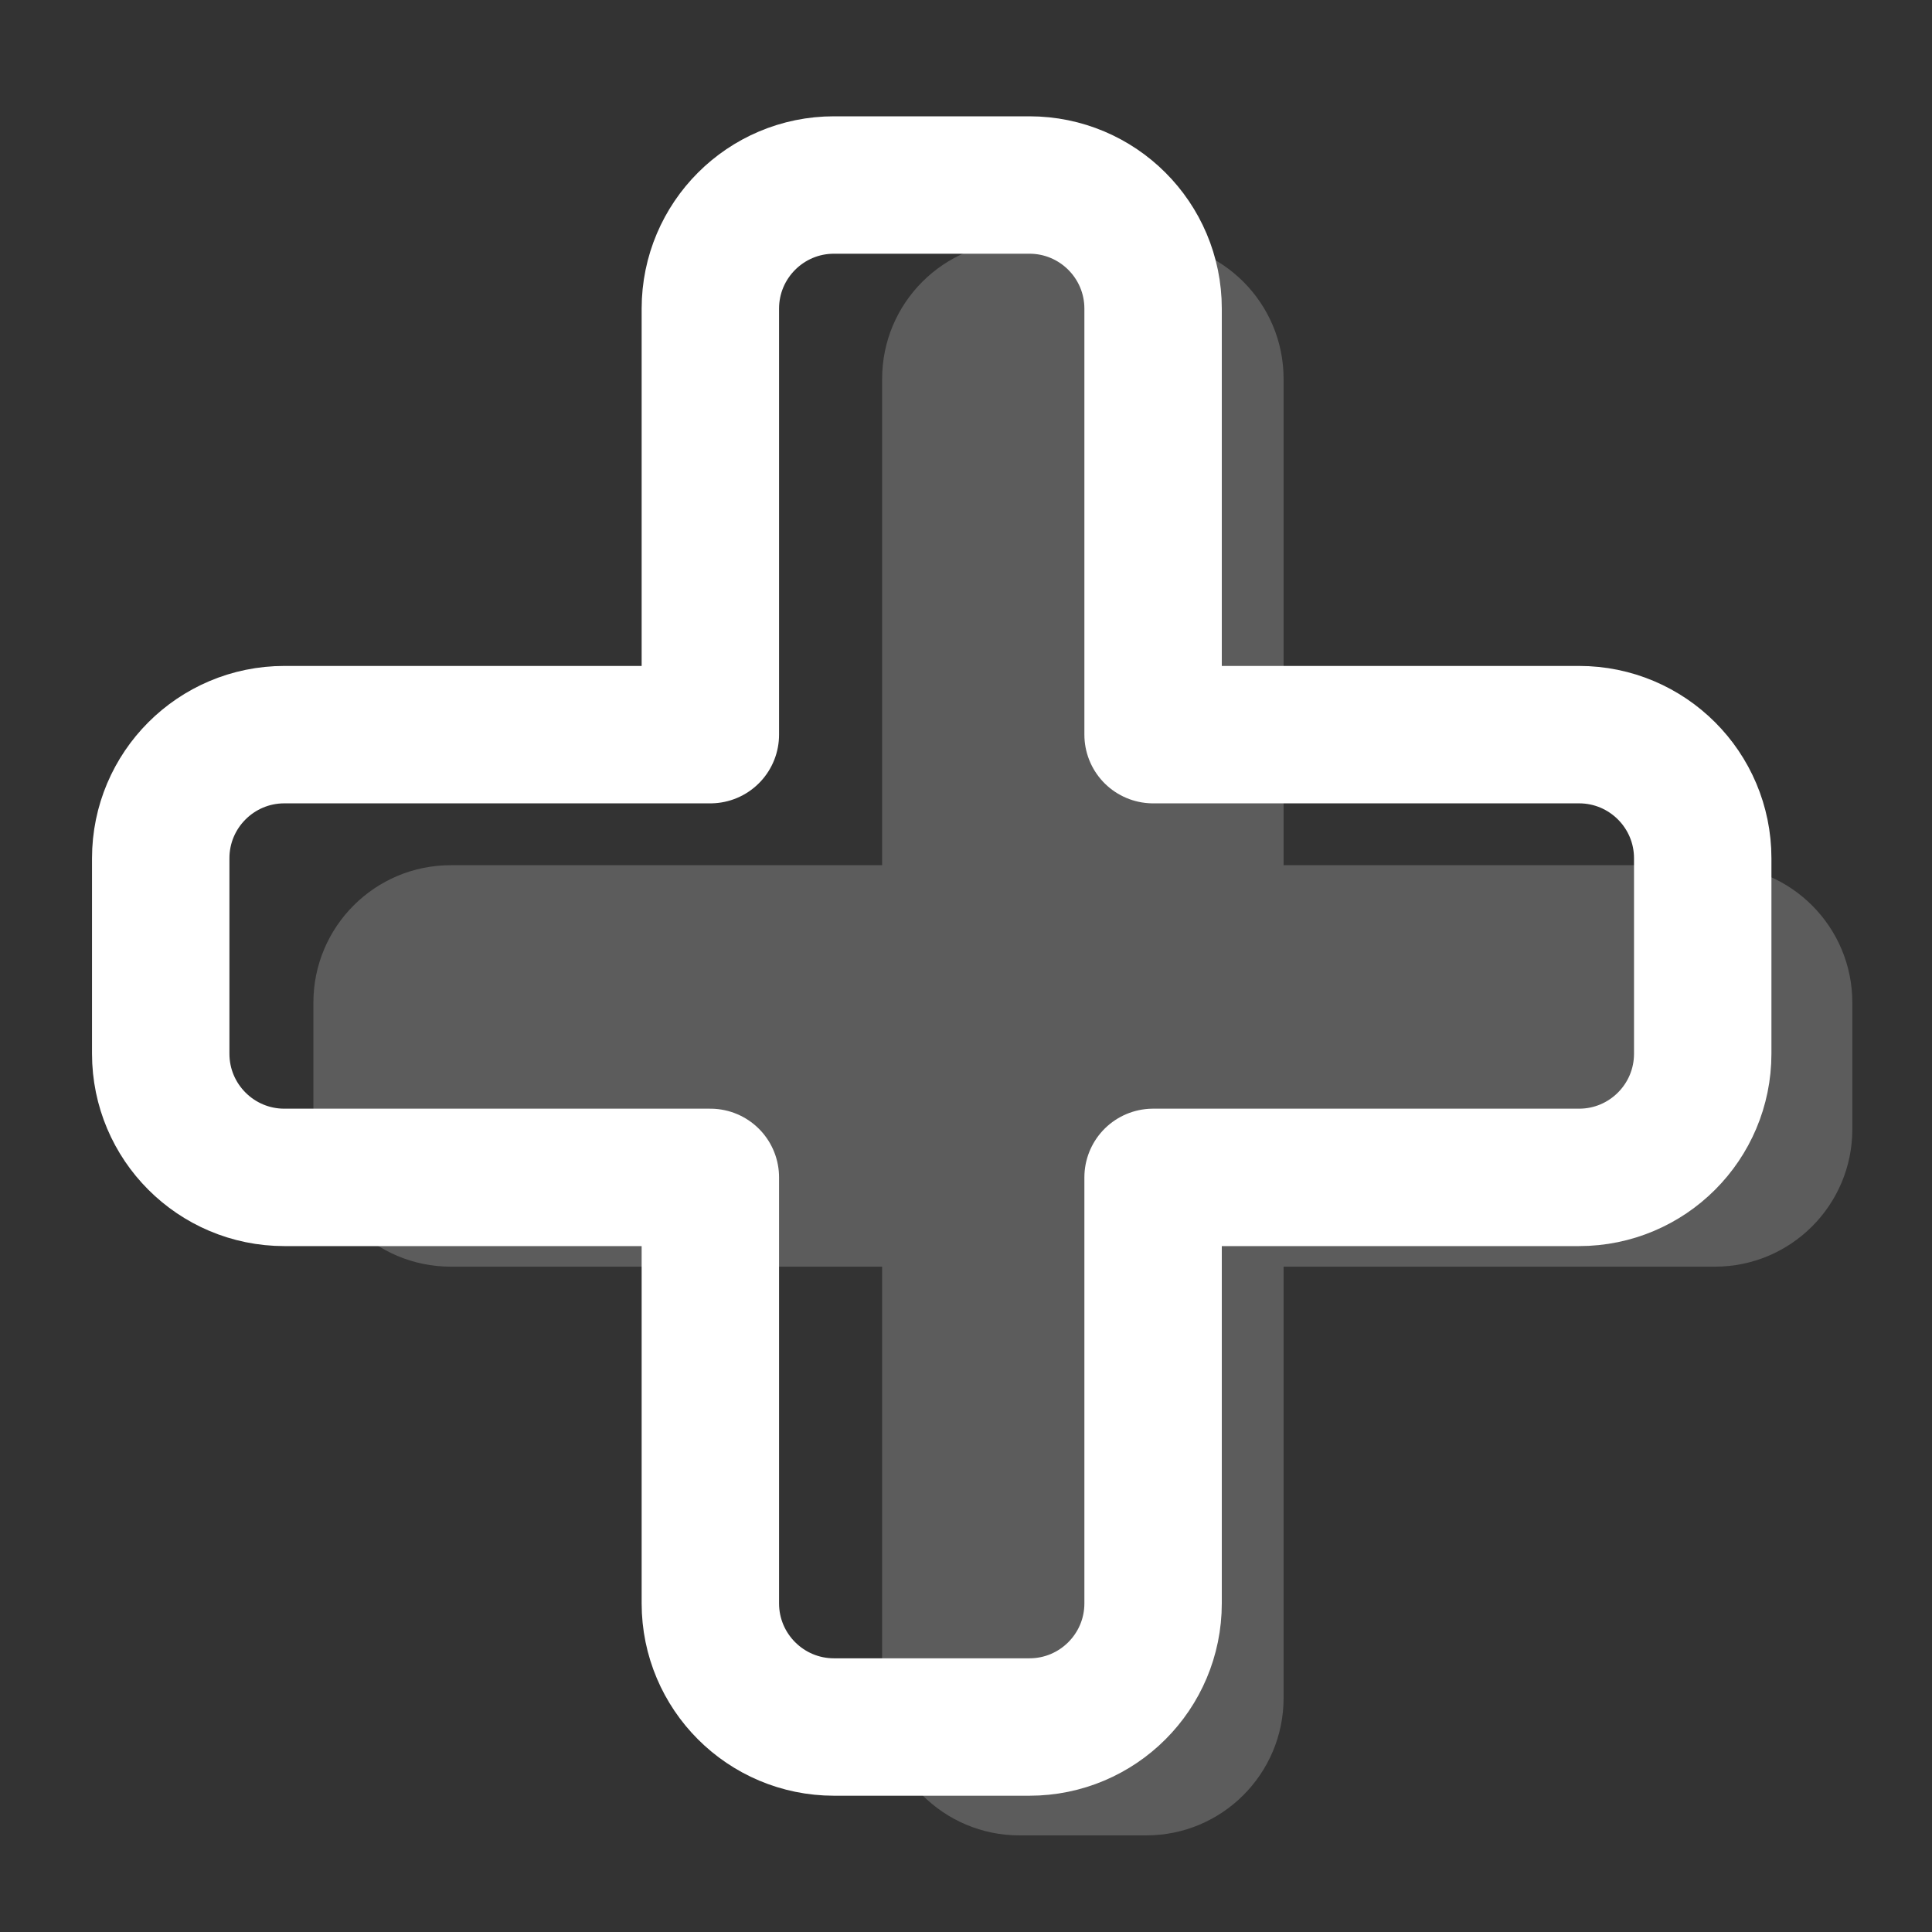
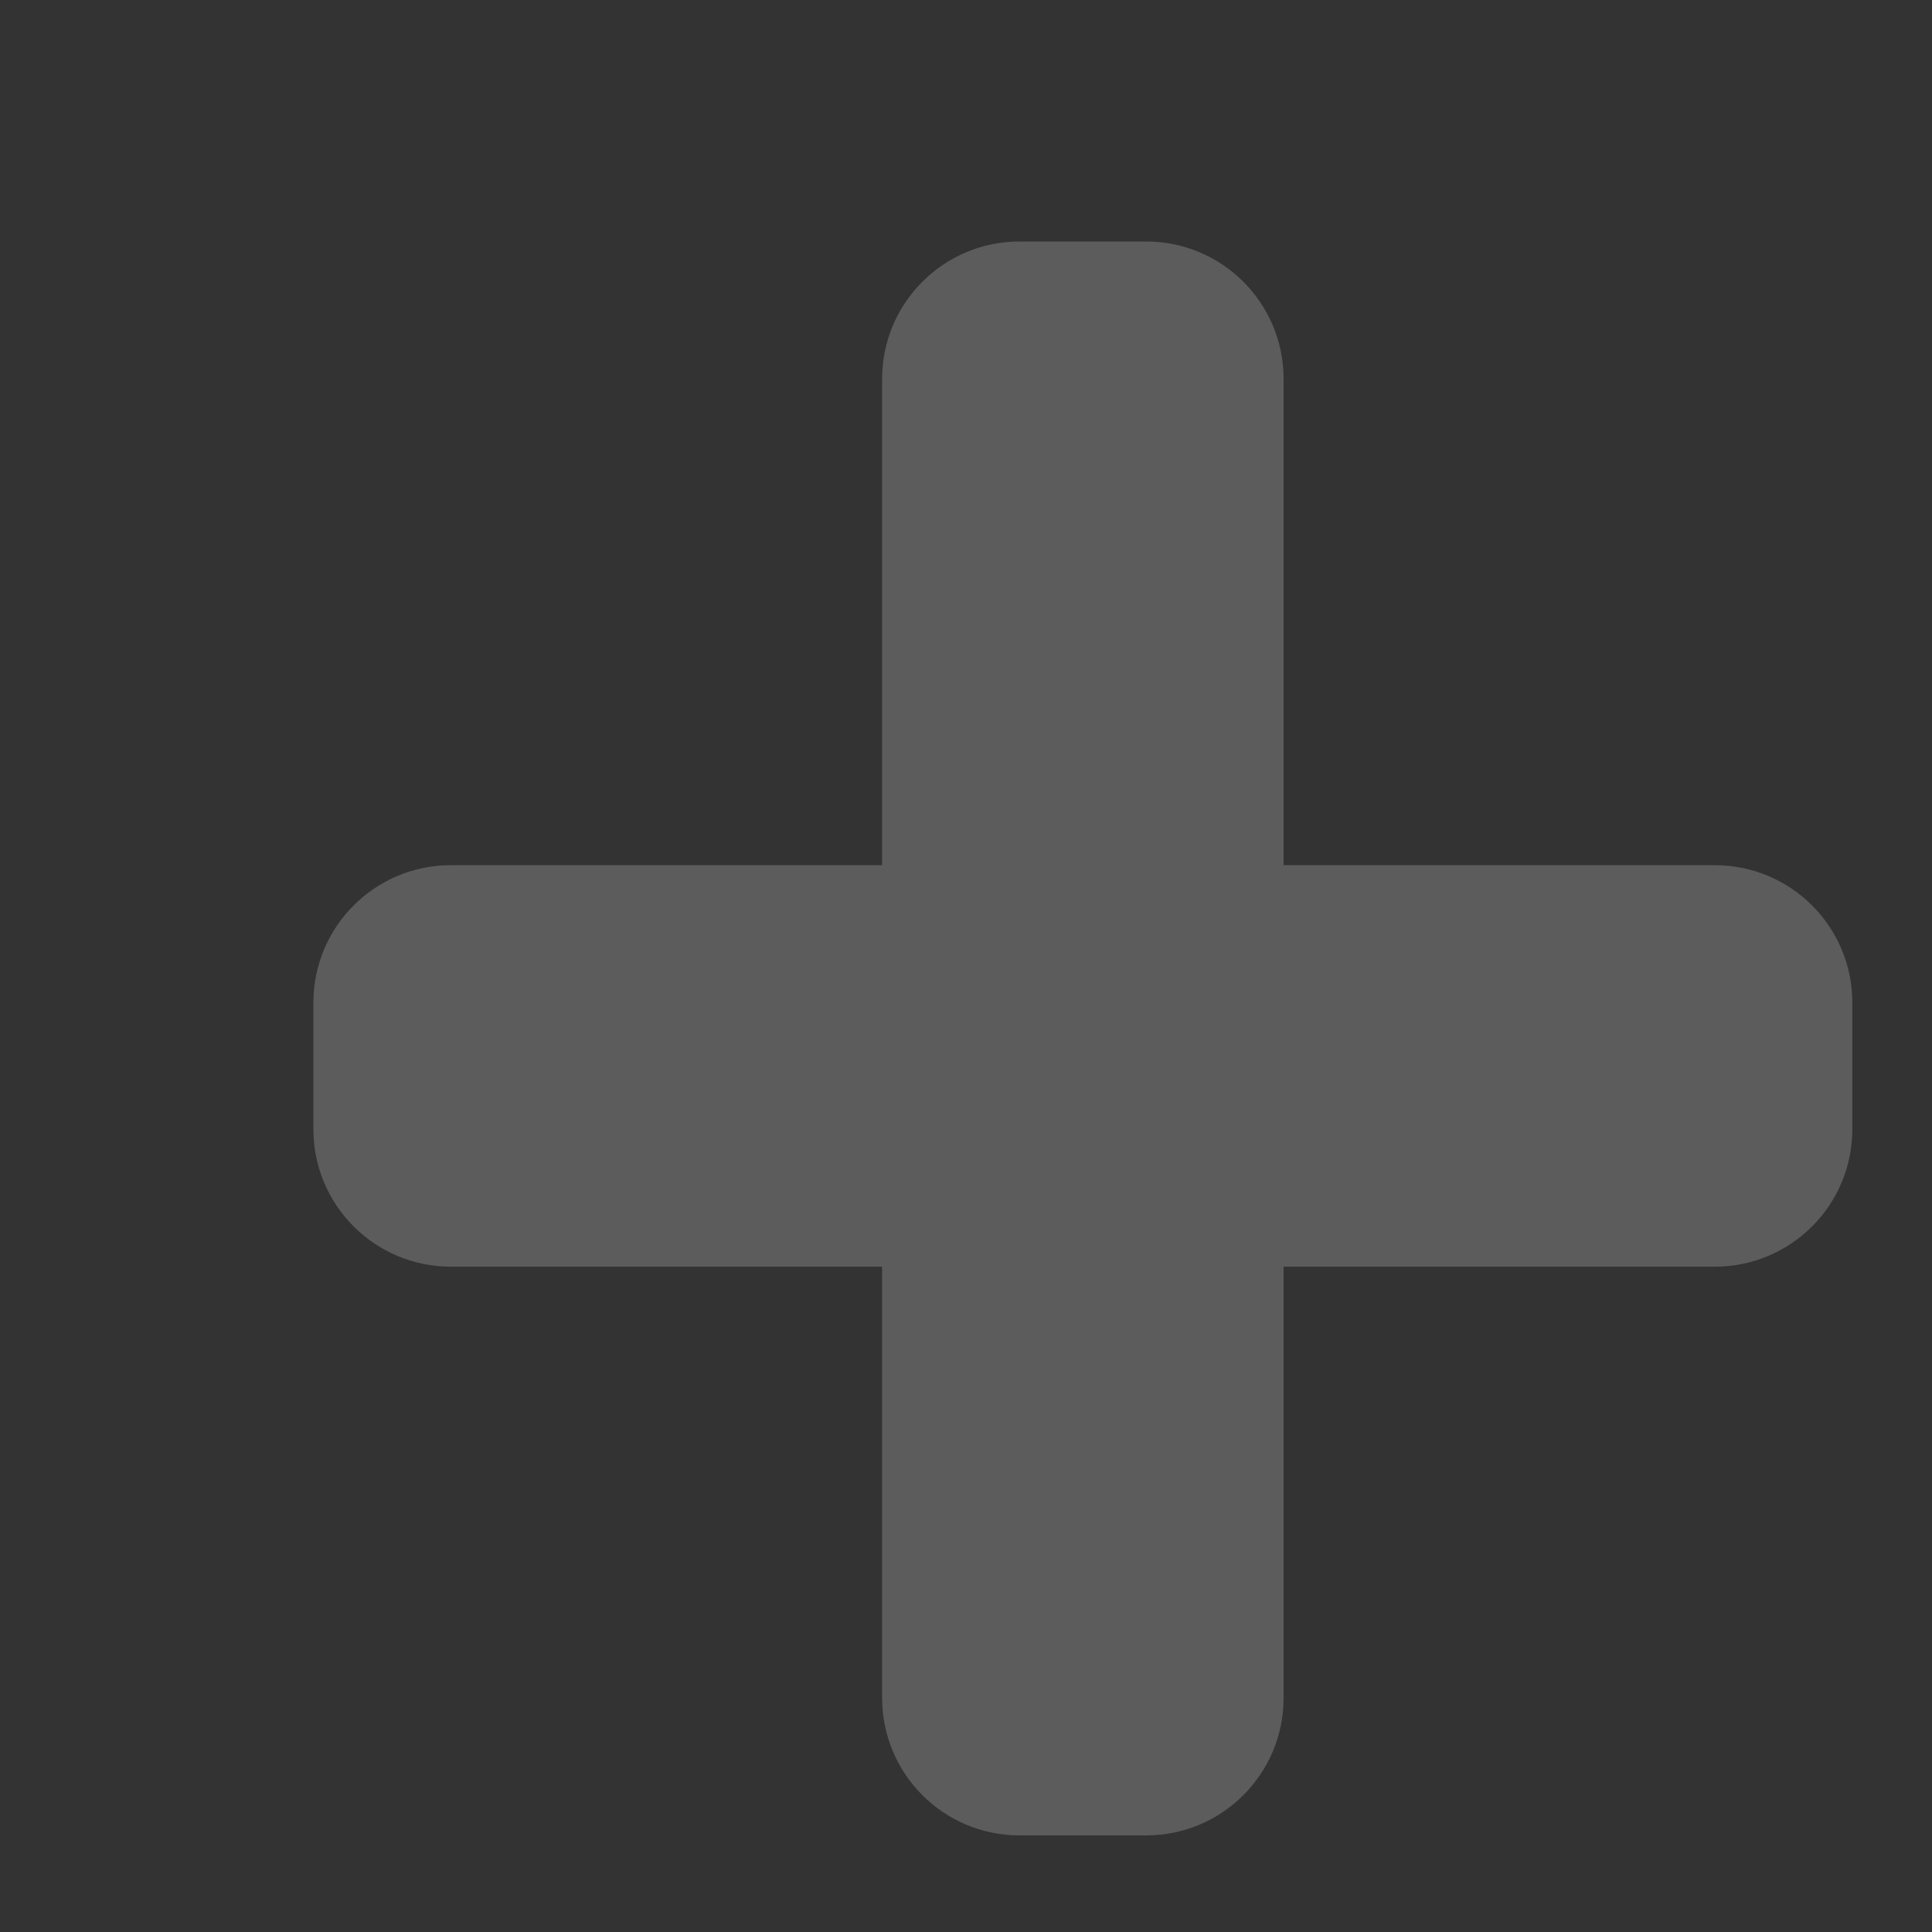
<svg xmlns="http://www.w3.org/2000/svg" width="80" height="80" viewBox="0 0 80 80" fill="none">
  <rect x="0" y="0" width="80" height="80" fill="#333333" stroke="none" />
  <path d="M36.527 35.826V15.69C36.527 12.547 39.074 10 42.216 10H47.461C50.603 10 53.151 12.547 53.151 15.69V35.826H71.011C74.153 35.826 76.701 38.373 76.701 41.516V46.76C76.701 49.902 74.153 52.45 71.011 52.45H53.151V70.31C53.151 73.453 50.603 76 47.461 76H42.216C39.074 76 36.527 73.453 36.527 70.31V52.45H18.666C15.524 52.45 12.977 49.902 12.977 46.76V41.516C12.977 38.373 15.524 35.826 18.666 35.826H36.527Z" fill="white" fill-opacity="0.2" />
-   <path d="M42.626 7.661C45.454 7.661 47.747 9.953 47.747 12.781V30.42H65.385C68.213 30.42 70.506 32.712 70.506 35.54V43.632C70.506 46.46 68.213 48.753 65.385 48.753H47.747V66.391C47.747 69.219 45.454 71.512 42.626 71.512H34.534C31.706 71.511 29.414 69.219 29.414 66.391V48.753H11.775C8.948 48.753 6.655 46.46 6.655 43.632V35.54C6.655 32.712 8.948 30.42 11.775 30.42H29.414V12.781C29.414 9.953 31.706 7.661 34.534 7.661H42.626Z" stroke="white" stroke-width="5.69" stroke-miterlimit="10" stroke-linecap="round" stroke-linejoin="round" />
</svg>